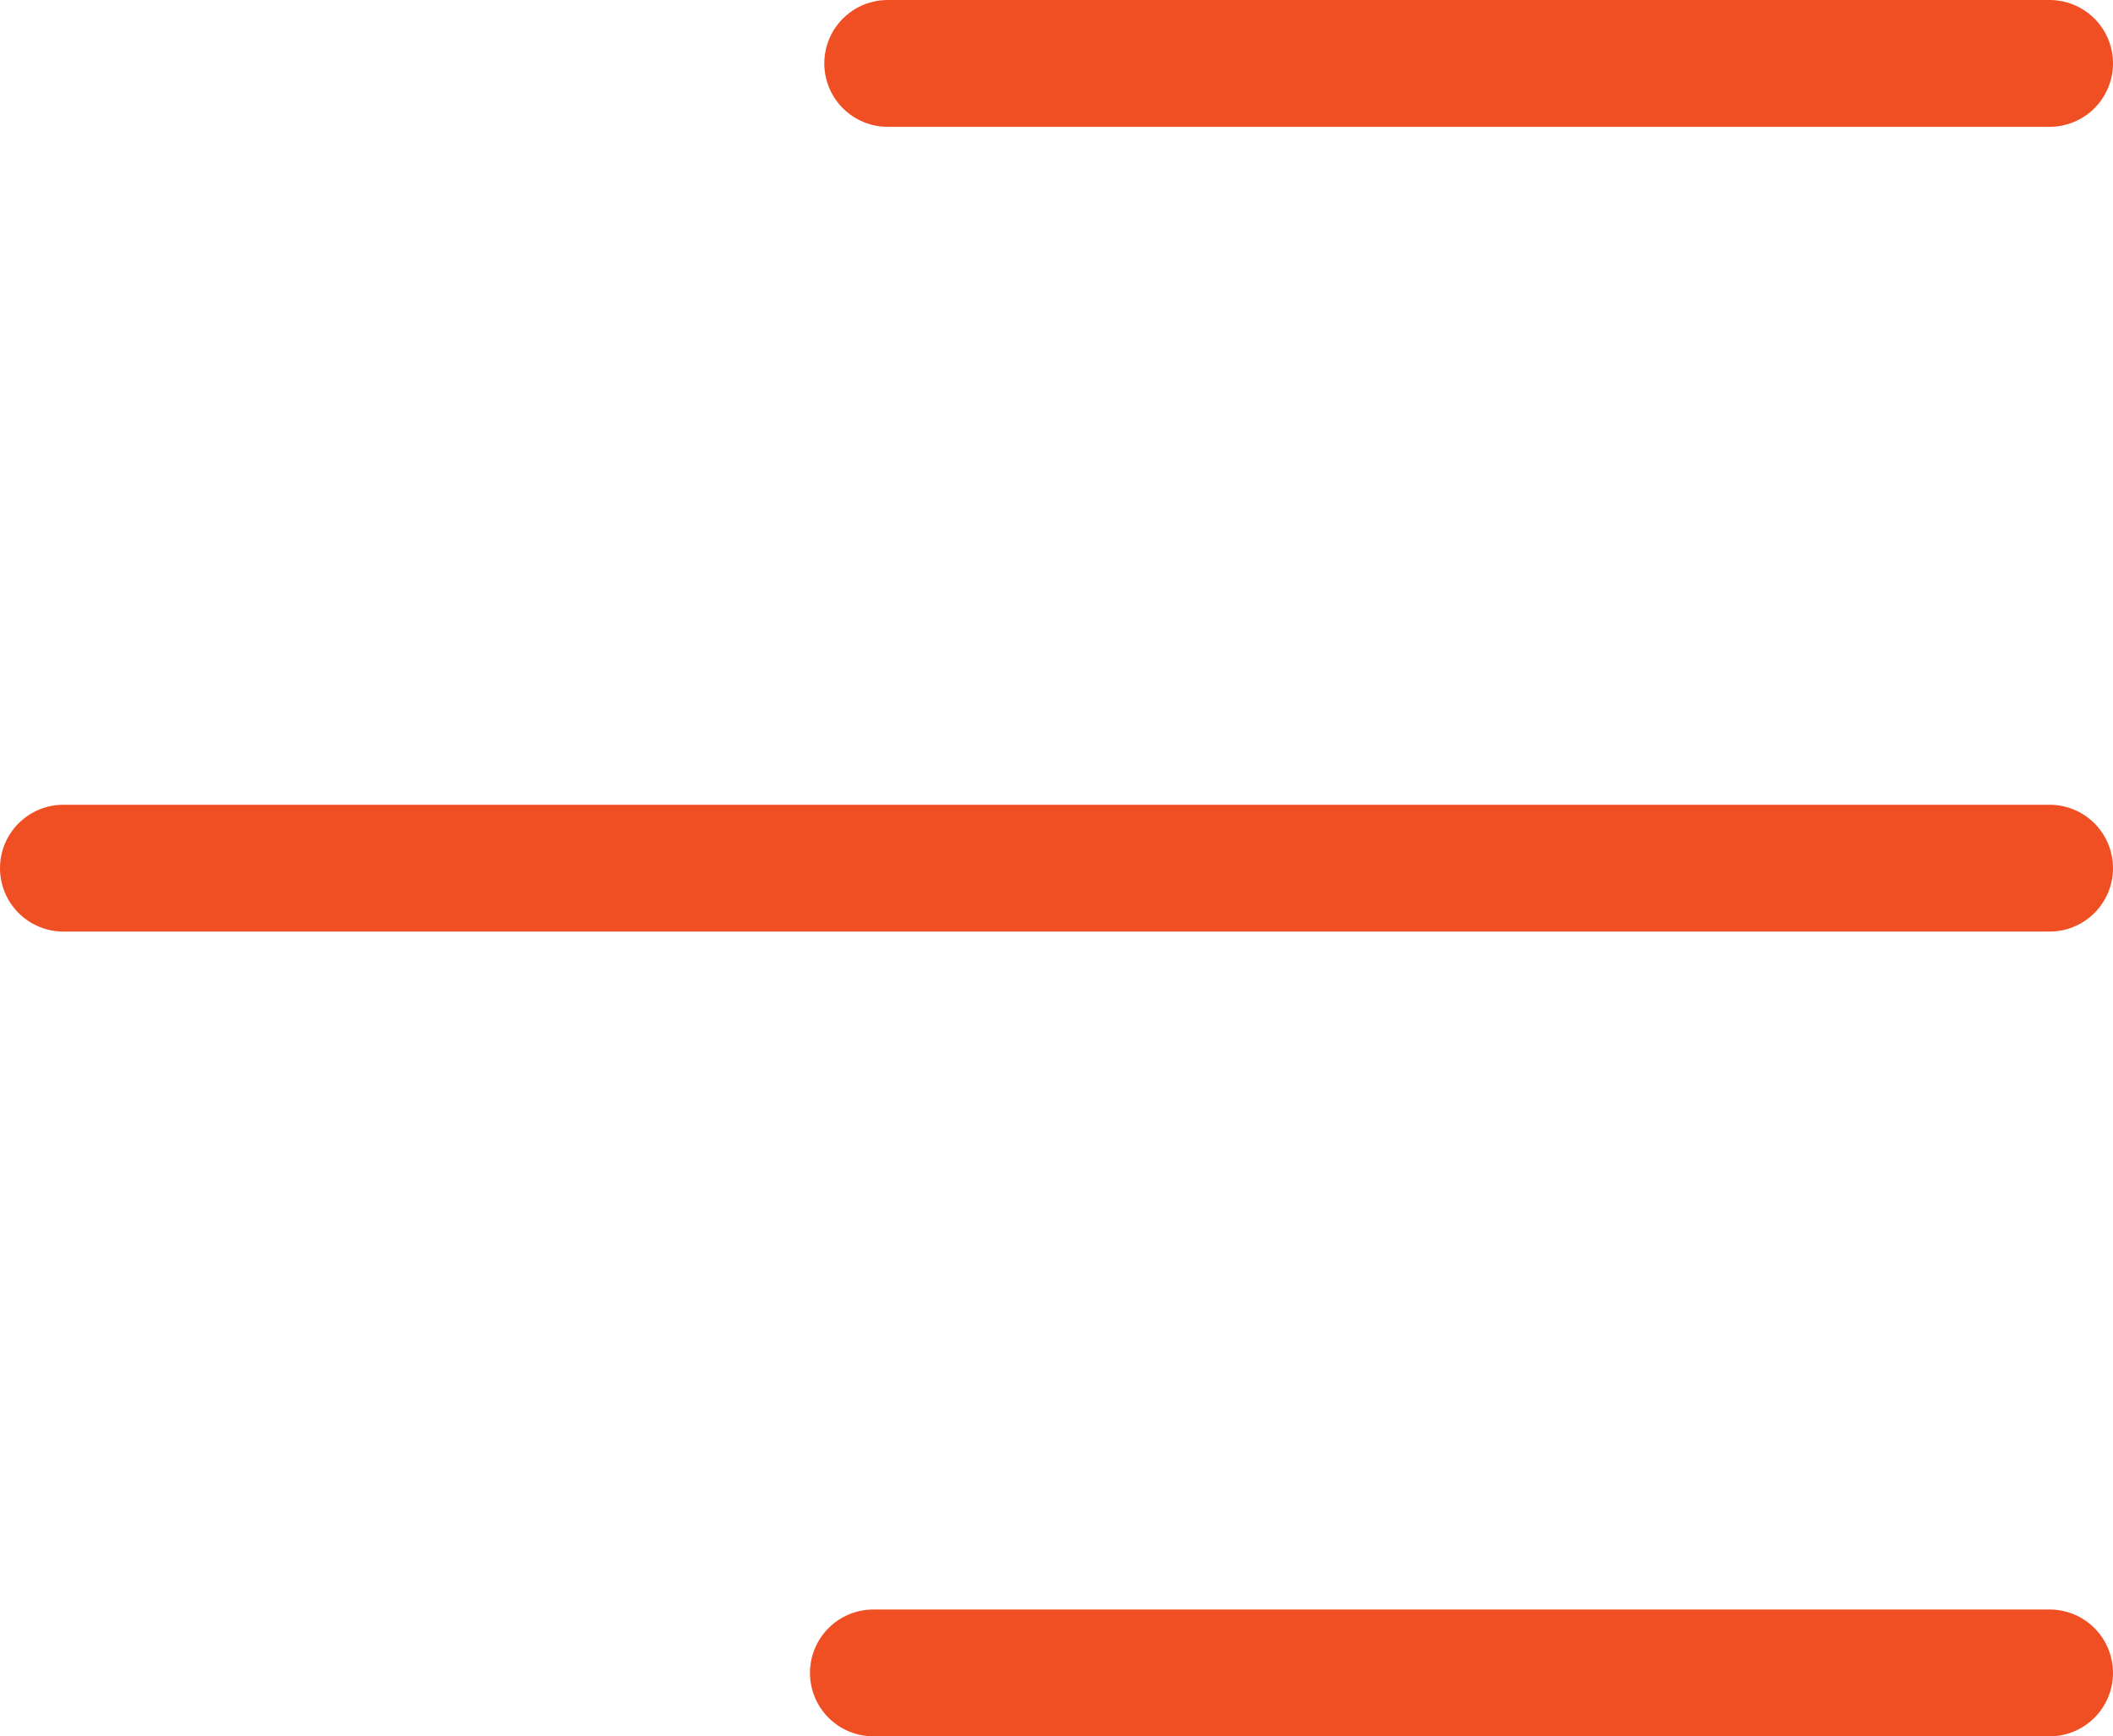
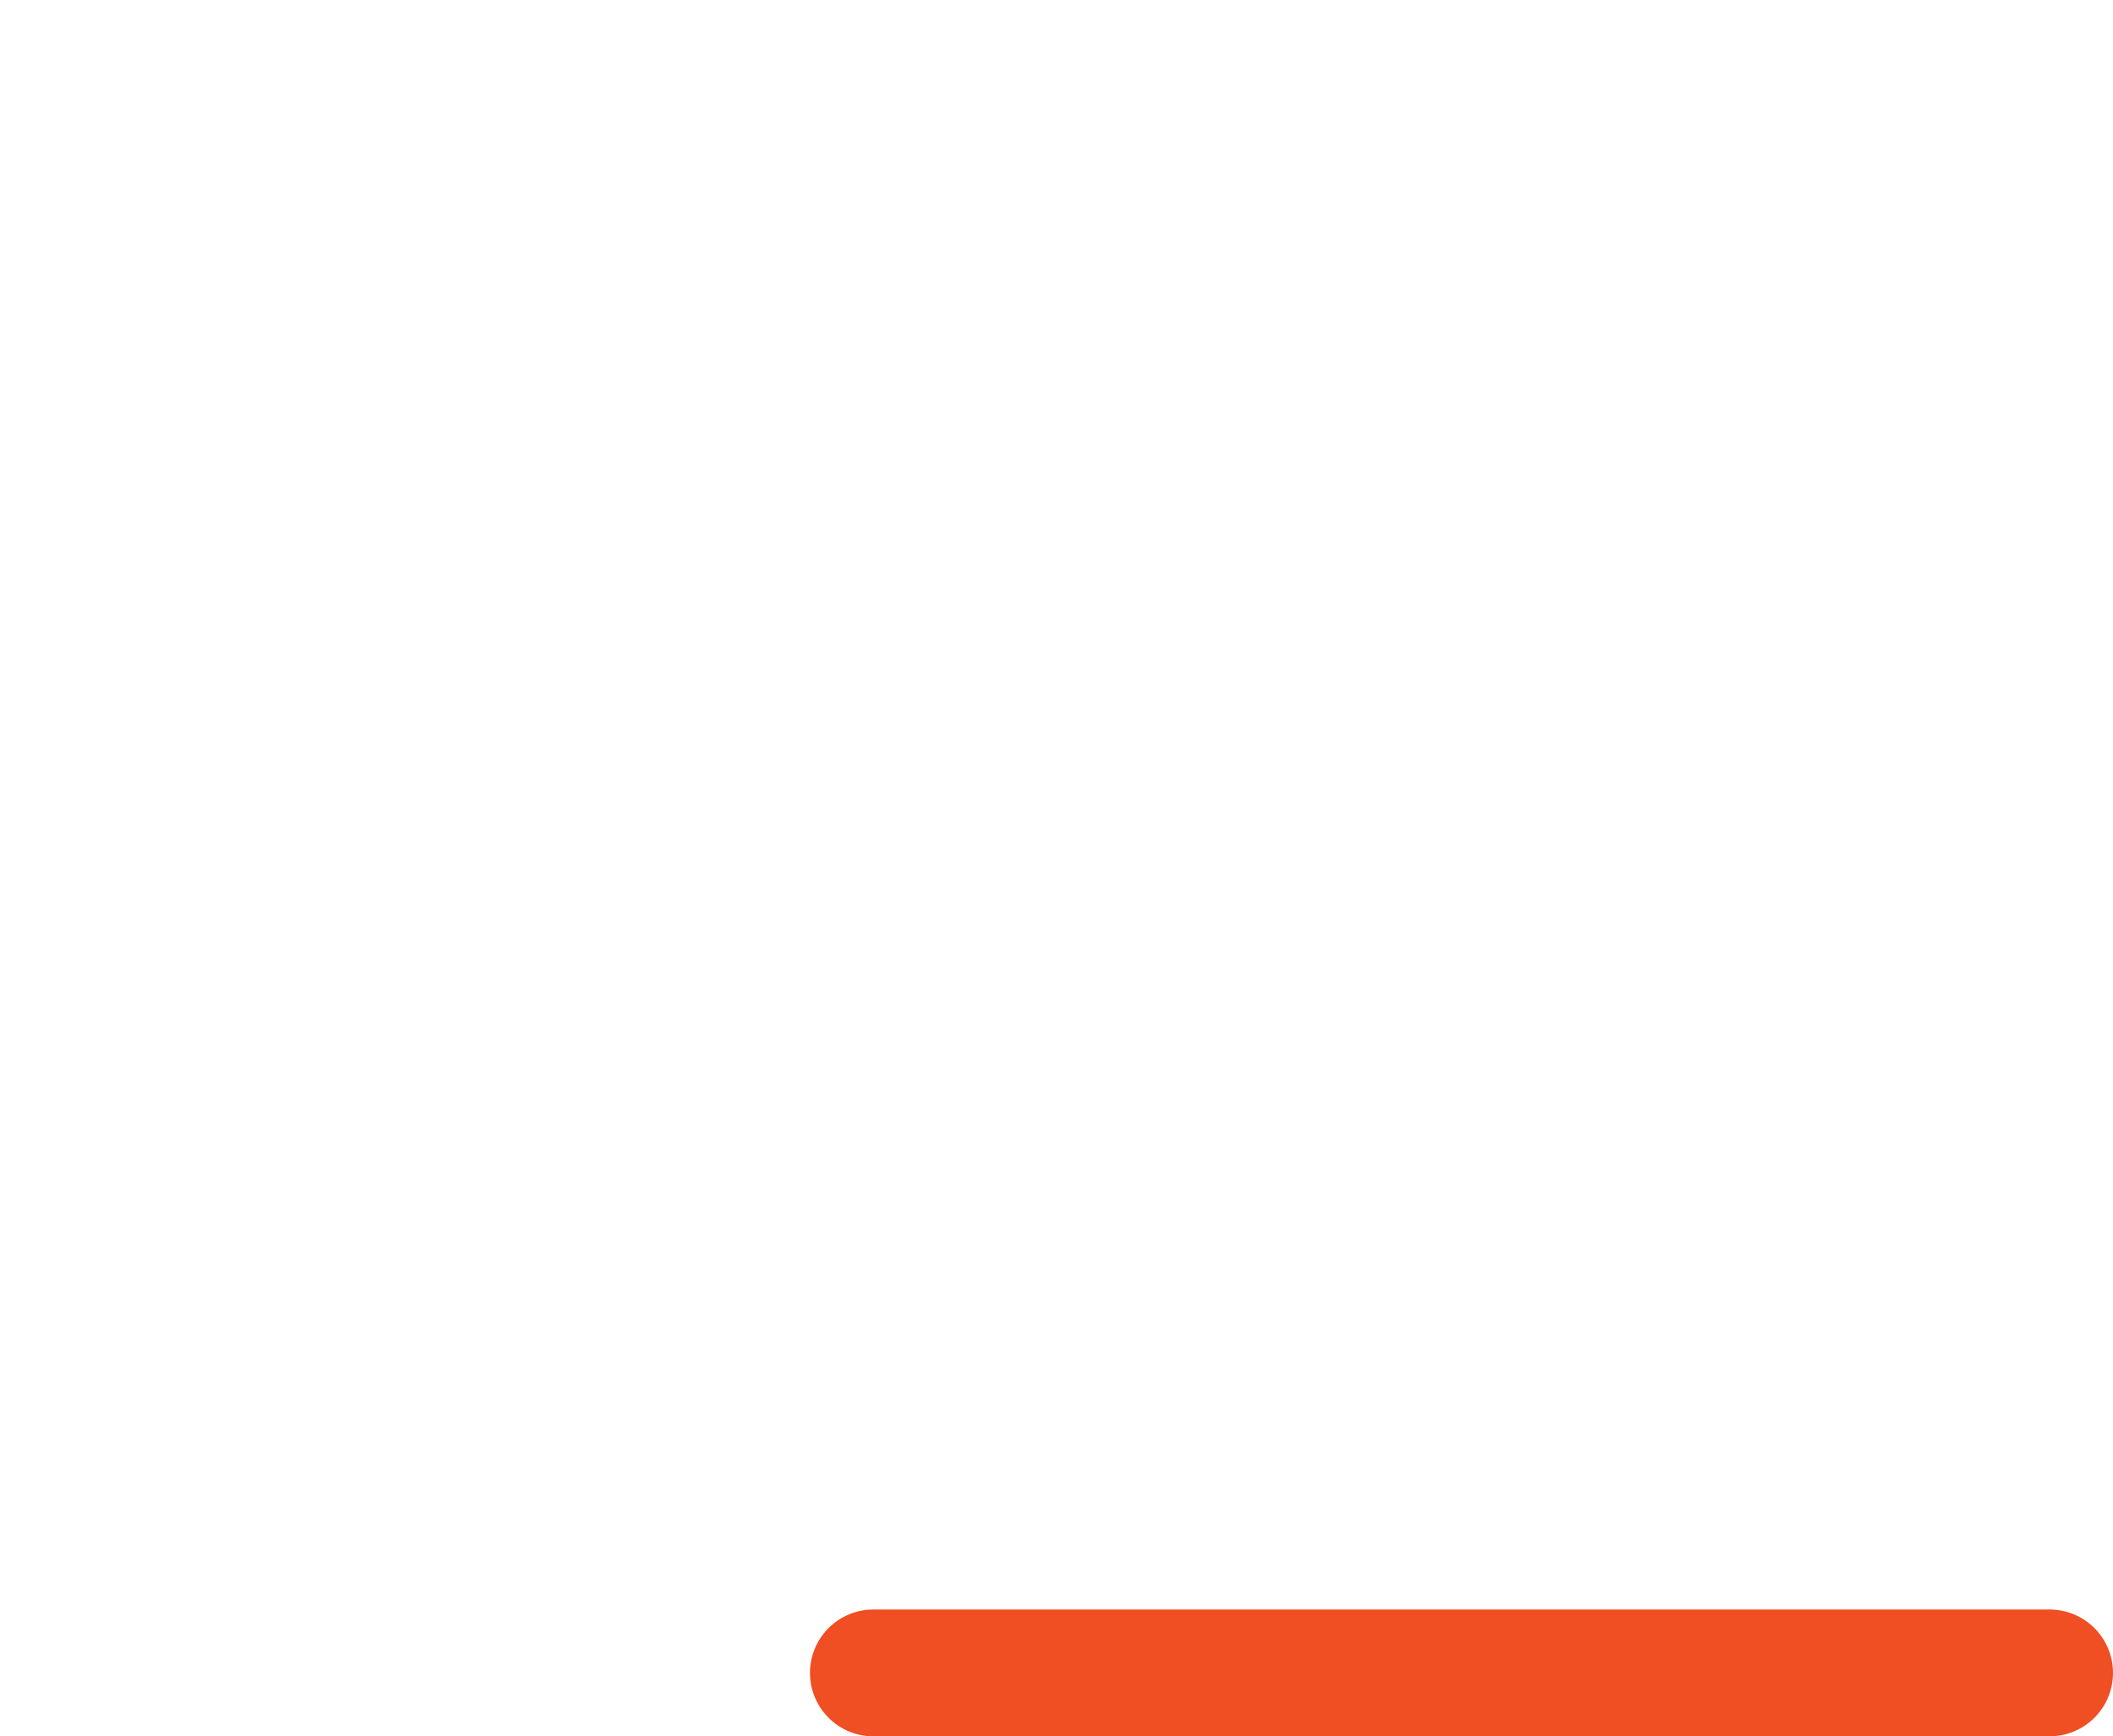
<svg xmlns="http://www.w3.org/2000/svg" width="16.662" height="13.691" viewBox="0 0 16.662 13.691">
  <g id="Group_2061" data-name="Group 2061" transform="translate(0.5 0.5)">
-     <line id="Line_1" data-name="Line 1" x2="9.162" transform="translate(6.5)" fill="none" stroke="#f04e23" stroke-linecap="round" stroke-linejoin="round" stroke-width="1" />
-     <line id="Line_2" data-name="Line 2" x2="15.662" transform="translate(0 6.346)" fill="none" stroke="#f04e23" stroke-linecap="round" stroke-linejoin="round" stroke-width="1" />
    <line id="Line_3" data-name="Line 3" x2="9.275" transform="translate(6.387 12.692)" fill="none" stroke="#f04e23" stroke-linecap="round" stroke-linejoin="round" stroke-width="1" />
  </g>
</svg>